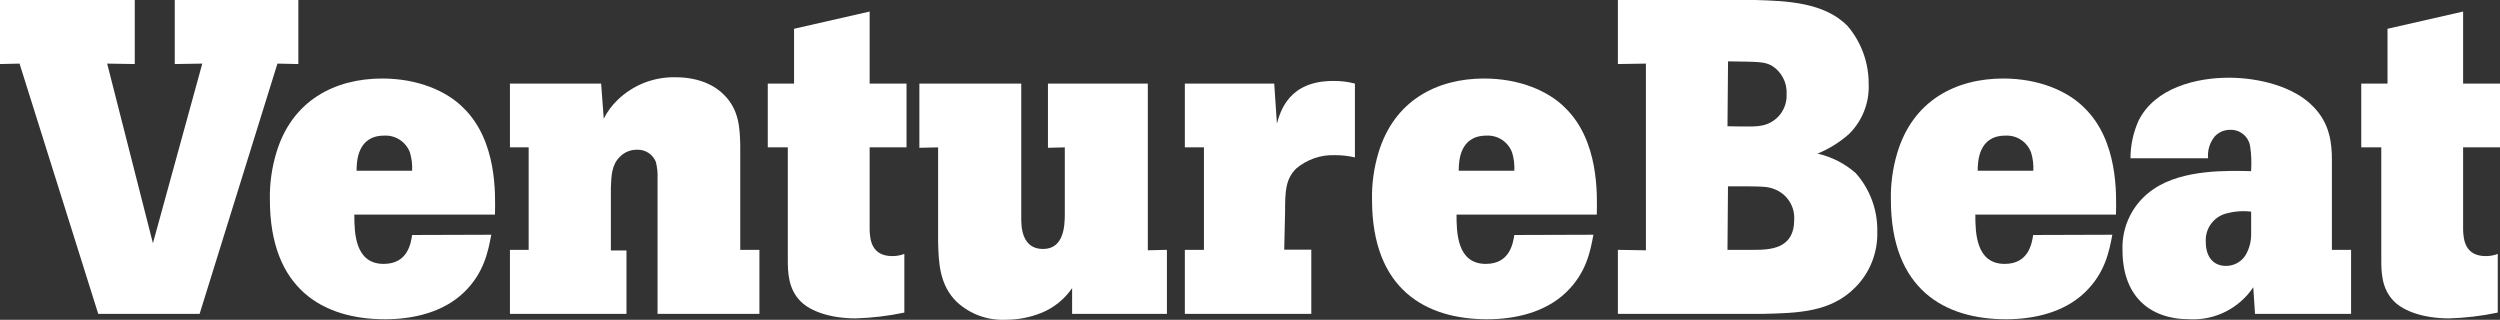
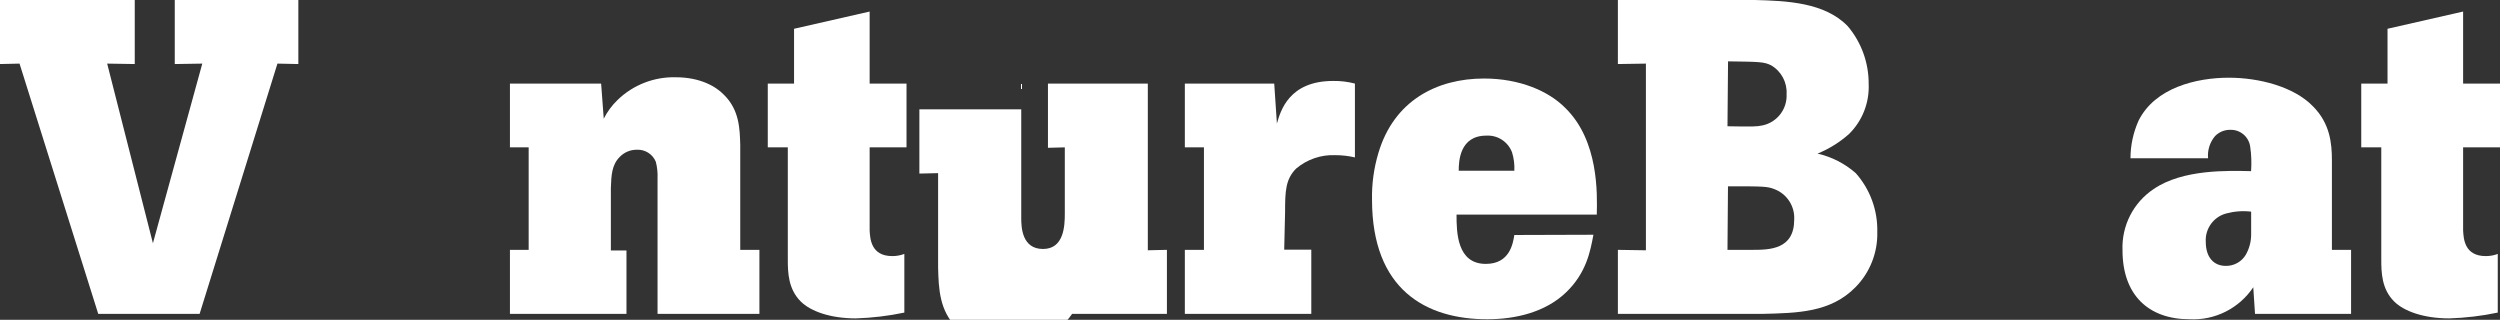
<svg xmlns="http://www.w3.org/2000/svg" id="SiteLogo" viewBox="0 0 400.54 51.24">
  <rect x="0" y="0" width="400.54" height="51.24" fill="#333333" stroke="none" />
  <defs>
    <style> .cls-1 { fill: #fff; stroke-width: 0px; } </style>
  </defs>
  <g>
    <path class="cls-1" d="m281.15,0c5.06.14,11.19.36,14.89,4.2,2.19,2.59,3.37,5.87,3.35,9.26.13,2.99-1.01,5.9-3.14,8-1.49,1.33-3.2,2.39-5.05,3.15,2.27.52,4.37,1.59,6.12,3.13,2.31,2.6,3.54,5.98,3.45,9.45.08,3.29-1.18,6.48-3.49,8.82-4,4.07-9.26,4.14-15,4.28h-23.07v-10.26l4.49.07V10.19l-4.49.07V0h21.94Zm-4.38,20.23c4.06.07,4.63.07,5.63-.14,2.33-.5,3.96-2.62,3.84-5,.11-1.88-.84-3.67-2.47-4.62-1.14-.57-1.85-.57-6.91-.64l-.09,10.4Zm0,19.8h4c2.77,0,6.69-.07,6.69-4.84.12-2.1-1.11-4.05-3.06-4.84-1.21-.5-1.78-.5-7.55-.5l-.08,10.18Z" />
-     <path class="cls-1" d="m338.43,37.61c-.5,2.64-1.15,6.13-4.42,9.26-3.27,3.13-8,4.28-12.61,4.28-9.83,0-18.45-4.77-18.45-19.16-.05-2.51.29-5.01,1-7.41,2.5-8.48,9.41-12,17-12,5.7,0,10.33,2,13,4.7,5.42,5.27,5.14,13.82,5.06,17.1h-22.53c0,2.85.08,7.9,4.7,7.9,3.85,0,4.35-3.27,4.57-4.63l12.68-.04Zm-12.66-10.26c.05-.99-.07-1.98-.36-2.92-.63-1.71-2.31-2.81-4.13-2.7-4.28,0-4.42,4.13-4.42,5.62h8.91Z" />
    <path class="cls-1" d="m376.68,40.03v10.26h-15.39l-.28-4.27c-2.26,3.38-6.13,5.33-10.19,5.13-6.63,0-10.76-3.92-10.76-11.05-.16-3.92,1.73-7.64,5-9.82,4.7-3.21,12-2.93,15.6-2.86.09-1.3.05-2.62-.14-3.91-.21-1.59-1.6-2.77-3.21-2.71-.91-.01-1.78.35-2.42,1-.84.99-1.24,2.27-1.12,3.56h-12.43c0-2.07.44-4.11,1.28-6,2.64-5.34,9.34-6.91,14.47-6.91,4.84,0,10.4,1.42,13.46,4.56,2.78,2.77,3.06,6,3.06,8.69v14.33h3.07Zm-16-6.12c-1.34-.16-2.7-.06-4,.29-2.04.54-3.41,2.45-3.28,4.55,0,2.49,1.29,3.85,3.21,3.85,1.31.02,2.53-.66,3.2-1.78.58-1.02.88-2.18.86-3.35v-3.56Z" />
    <path class="cls-1" d="m394.63,1.85v11.54h5.91v10.22h-5.91v13.29c.07,1.35.21,4.13,3.63,4.13.66,0,1.31-.11,1.92-.35v9.4c-2.55.54-5.15.85-7.76.93-4.13,0-7.27-1.15-8.84-2.71-2-2-2.06-4.63-2.06-6.7v-17.99h-3.21v-10.22h4.21V4.61l12.11-2.76Z" />
  </g>
  <g>
    <polygon class="cls-1" points="0 0 21.59 0 21.59 10.26 17.17 10.19 24.5 38.97 32.41 10.19 28 10.26 28 0 47.8 0 47.8 10.26 44.45 10.19 31.98 50.29 15.74 50.29 3.13 10.19 0 10.26 0 0" />
-     <path class="cls-1" d="m78.71,37.61c-.5,2.64-1.14,6.13-4.41,9.26-3.27,3.13-8,4.28-12.61,4.28-9.83,0-18.45-4.77-18.45-19.16-.05-2.51.29-5.01,1-7.41,2.49-8.48,9.4-12,17-12,5.7,0,10.33,2,13,4.7,5.42,5.27,5.13,13.82,5.06,17.1h-22.53c0,2.85.07,7.9,4.7,7.9,3.85,0,4.35-3.27,4.56-4.63l12.68-.04Zm-12.68-10.26c.05-.99-.07-1.97-.35-2.92-.64-1.71-2.32-2.81-4.14-2.7-4.27,0-4.41,4.13-4.41,5.62h8.9Z" />
    <path class="cls-1" d="m118.6,40.03h3.07v10.26h-16.32v-21.68c.04-.91-.05-1.82-.28-2.7-.51-1.23-1.74-2-3.07-1.92-1.02,0-1.99.41-2.7,1.14-1.28,1.28-1.36,2.91-1.43,5v10h2.5v10.16h-18.67v-10.26h3v-16.42h-3v-10.22h14.61l.42,5.63c.56-1.12,1.31-2.13,2.21-3,2.49-2.42,5.86-3.73,9.33-3.64,3.85,0,6.42,1.43,7.77,2.86,2.42,2.42,2.49,5.41,2.56,8v16.79Z" />
    <path class="cls-1" d="m139.33,1.85v11.54h5.91v10.22h-5.91v13.29c.07,1.35.21,4.13,3.63,4.13.66,0,1.31-.11,1.93-.35v9.4c-2.56.54-5.16.85-7.77.93-4.13,0-7.26-1.15-8.83-2.71-2-2-2.07-4.63-2.07-6.7v-17.99h-3.21v-10.22h4.21V4.61l12.11-2.76Z" />
-     <path class="cls-1" d="m163.62,13.39v21.59c0,1.49.14,4.91,3.49,4.91s3.49-3.7,3.49-5.62v-10.66l-2.7.07v-10.29h16v26.71l3.06-.07v10.26h-15.19v-4.13c-1.23,1.8-2.97,3.2-5,4-1.79.71-3.7,1.07-5.63,1.07-2.89.14-5.72-.89-7.84-2.85-2.78-2.7-2.92-6.27-3-9.68v-15.09l-3,.07v-10.29h16.32Z" />
+     <path class="cls-1" d="m163.62,13.39v21.59c0,1.49.14,4.91,3.49,4.91s3.49-3.7,3.49-5.62v-10.66l-2.7.07v-10.29h16v26.71l3.06-.07v10.26h-15.19c-1.23,1.8-2.97,3.2-5,4-1.79.71-3.7,1.07-5.63,1.07-2.89.14-5.72-.89-7.84-2.85-2.78-2.7-2.92-6.27-3-9.68v-15.09l-3,.07v-10.29h16.32Z" />
    <path class="cls-1" d="m204.58,19.8c.57-2,1.92-6.83,9-6.83,1.18-.02,2.36.12,3.5.42v11.83c-1.03-.24-2.08-.36-3.14-.36-2.28-.1-4.52.67-6.27,2.14-1.71,1.71-1.78,3.63-1.78,7l-.14,6h4.34v10.29h-20.26v-10.26h3.06v-16.42h-3.06v-10.22h14.32l.43,6.41Z" />
    <path class="cls-1" d="m255.29,37.61c-.49,2.64-1.13,6.13-4.41,9.26-3.28,3.13-8,4.28-12.61,4.28-9.83,0-18.45-4.77-18.45-19.16-.05-2.51.29-5.01,1-7.41,2.49-8.48,9.4-12,16.95-12,5.7,0,10.33,2,13,4.7,5.41,5.27,5.13,13.82,5.06,17.1h-22.47c0,2.85.07,7.9,4.69,7.9,3.85,0,4.35-3.27,4.57-4.63l12.67-.04Zm-12.67-10.26c.05-.99-.07-1.98-.36-2.92-.63-1.71-2.31-2.81-4.13-2.7-4.28,0-4.42,4.13-4.42,5.62h8.91Z" />
  </g>
</svg>